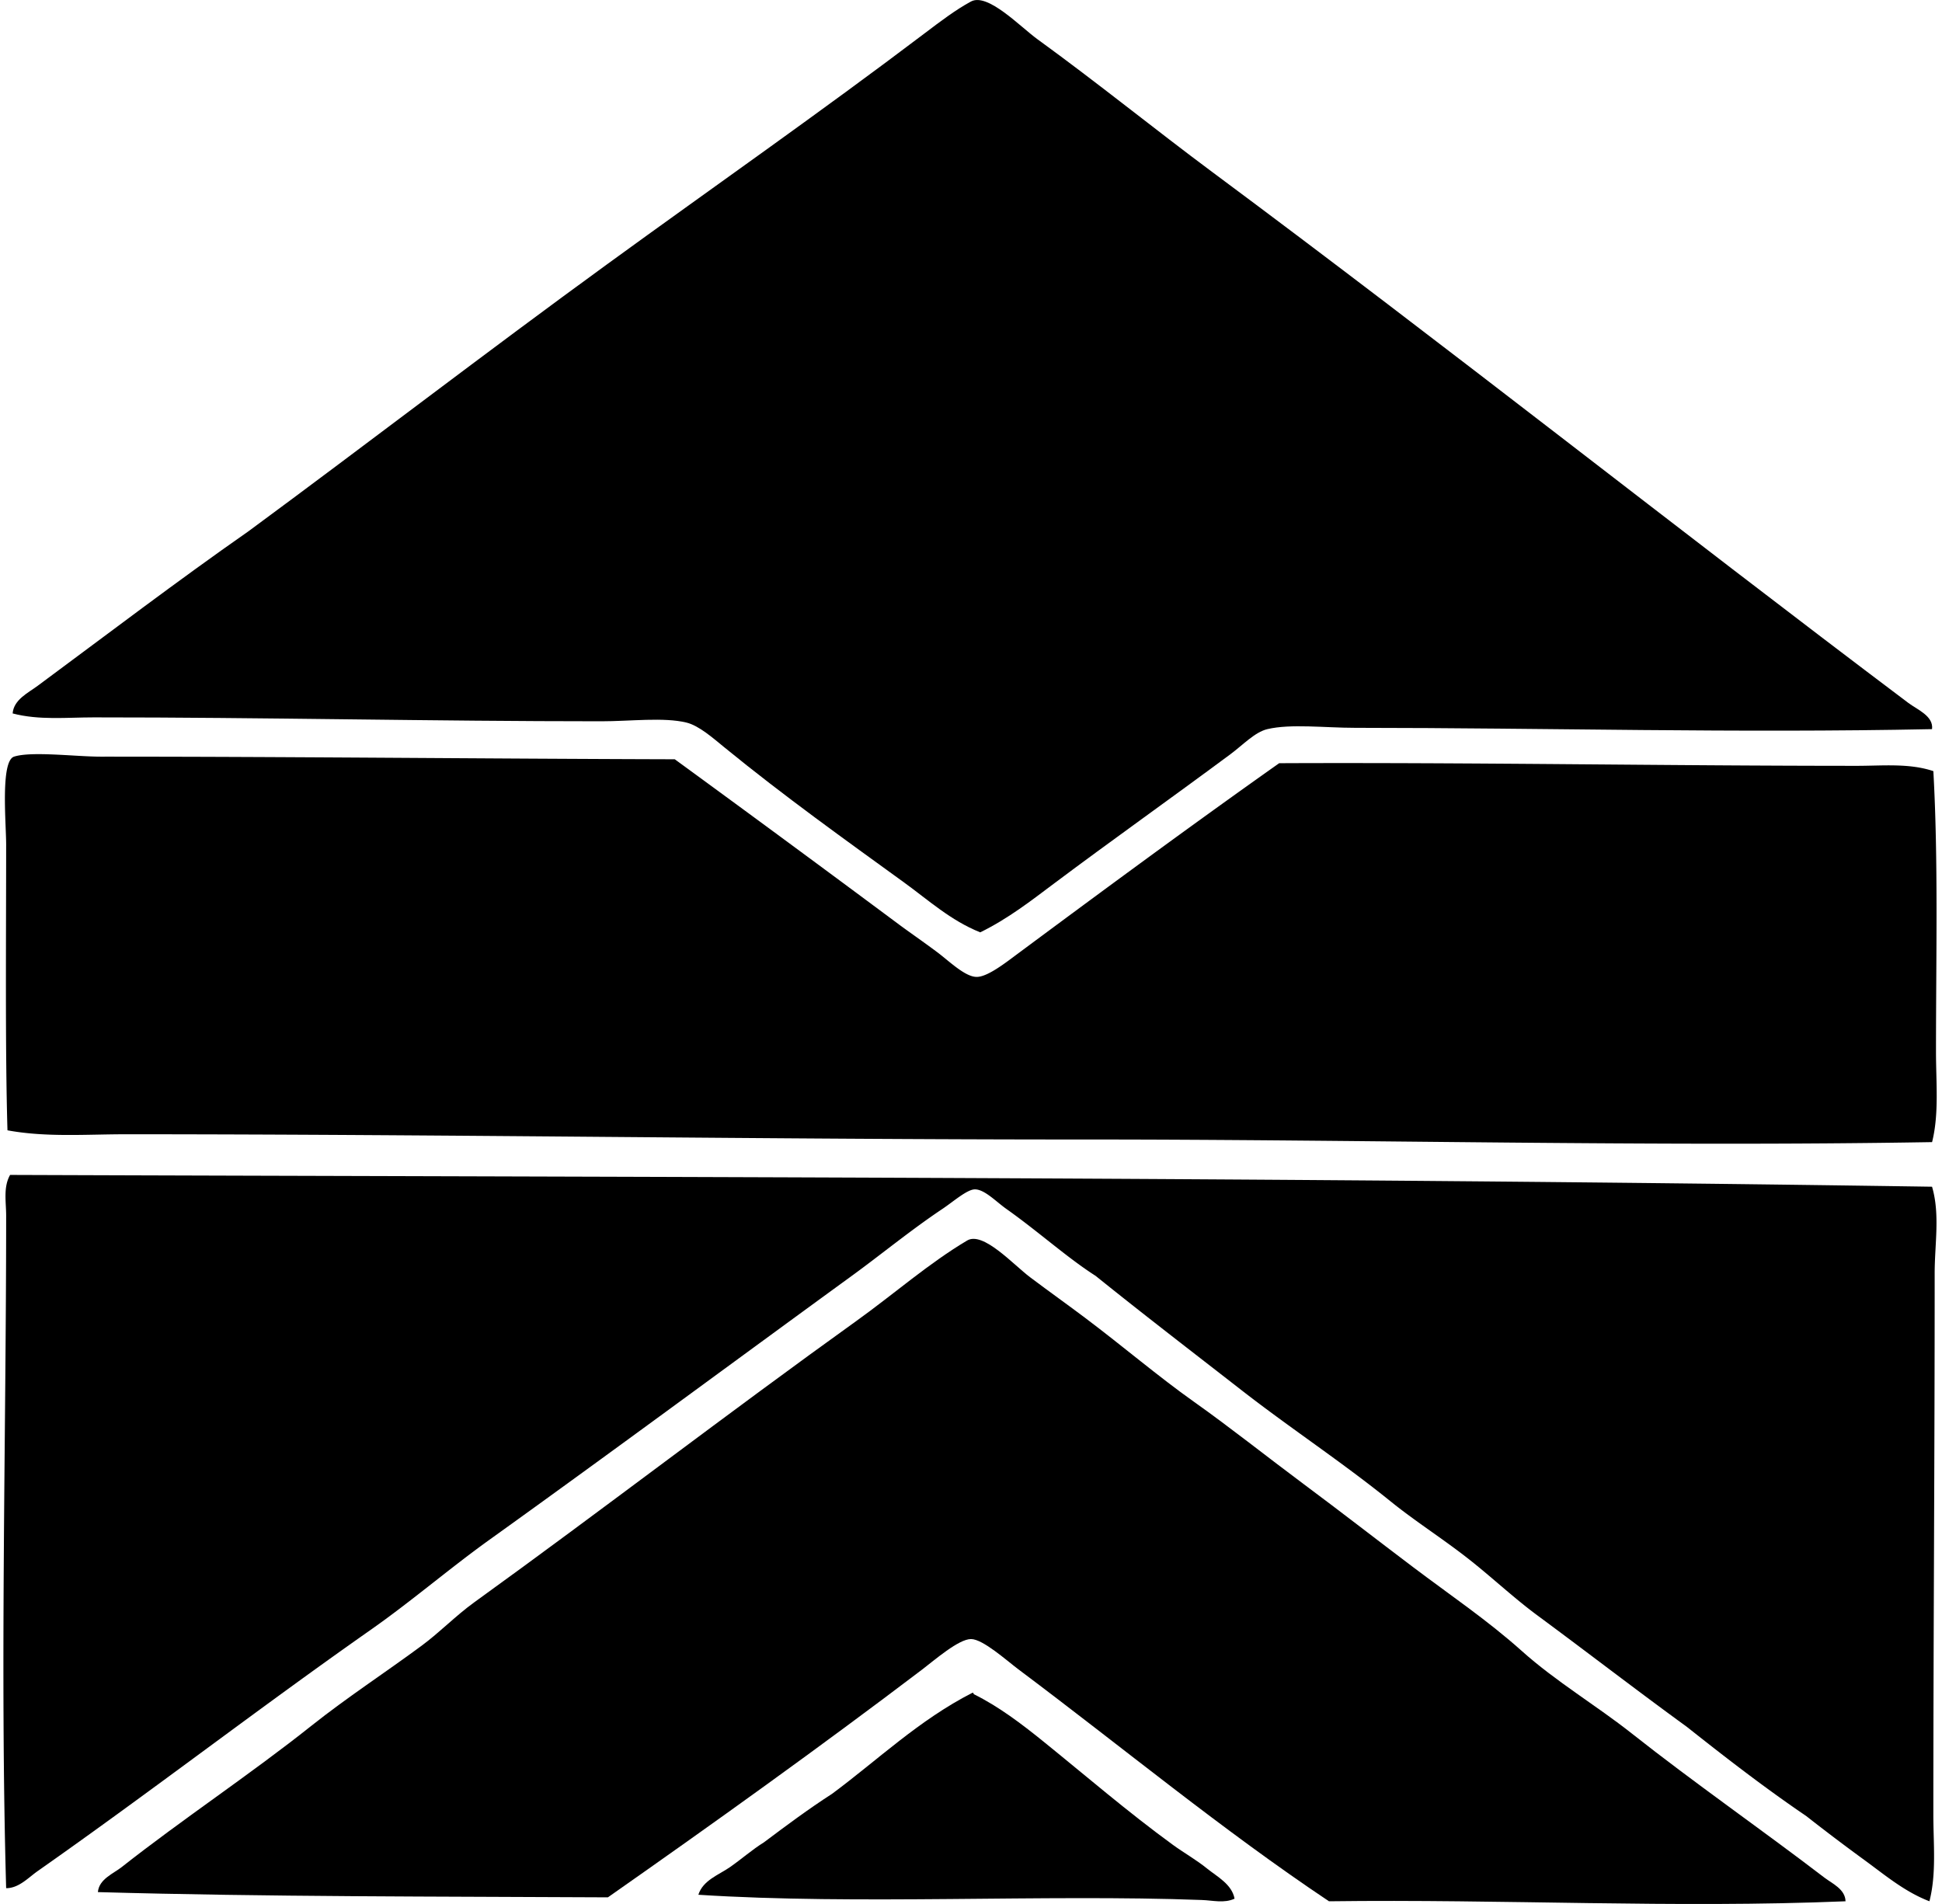
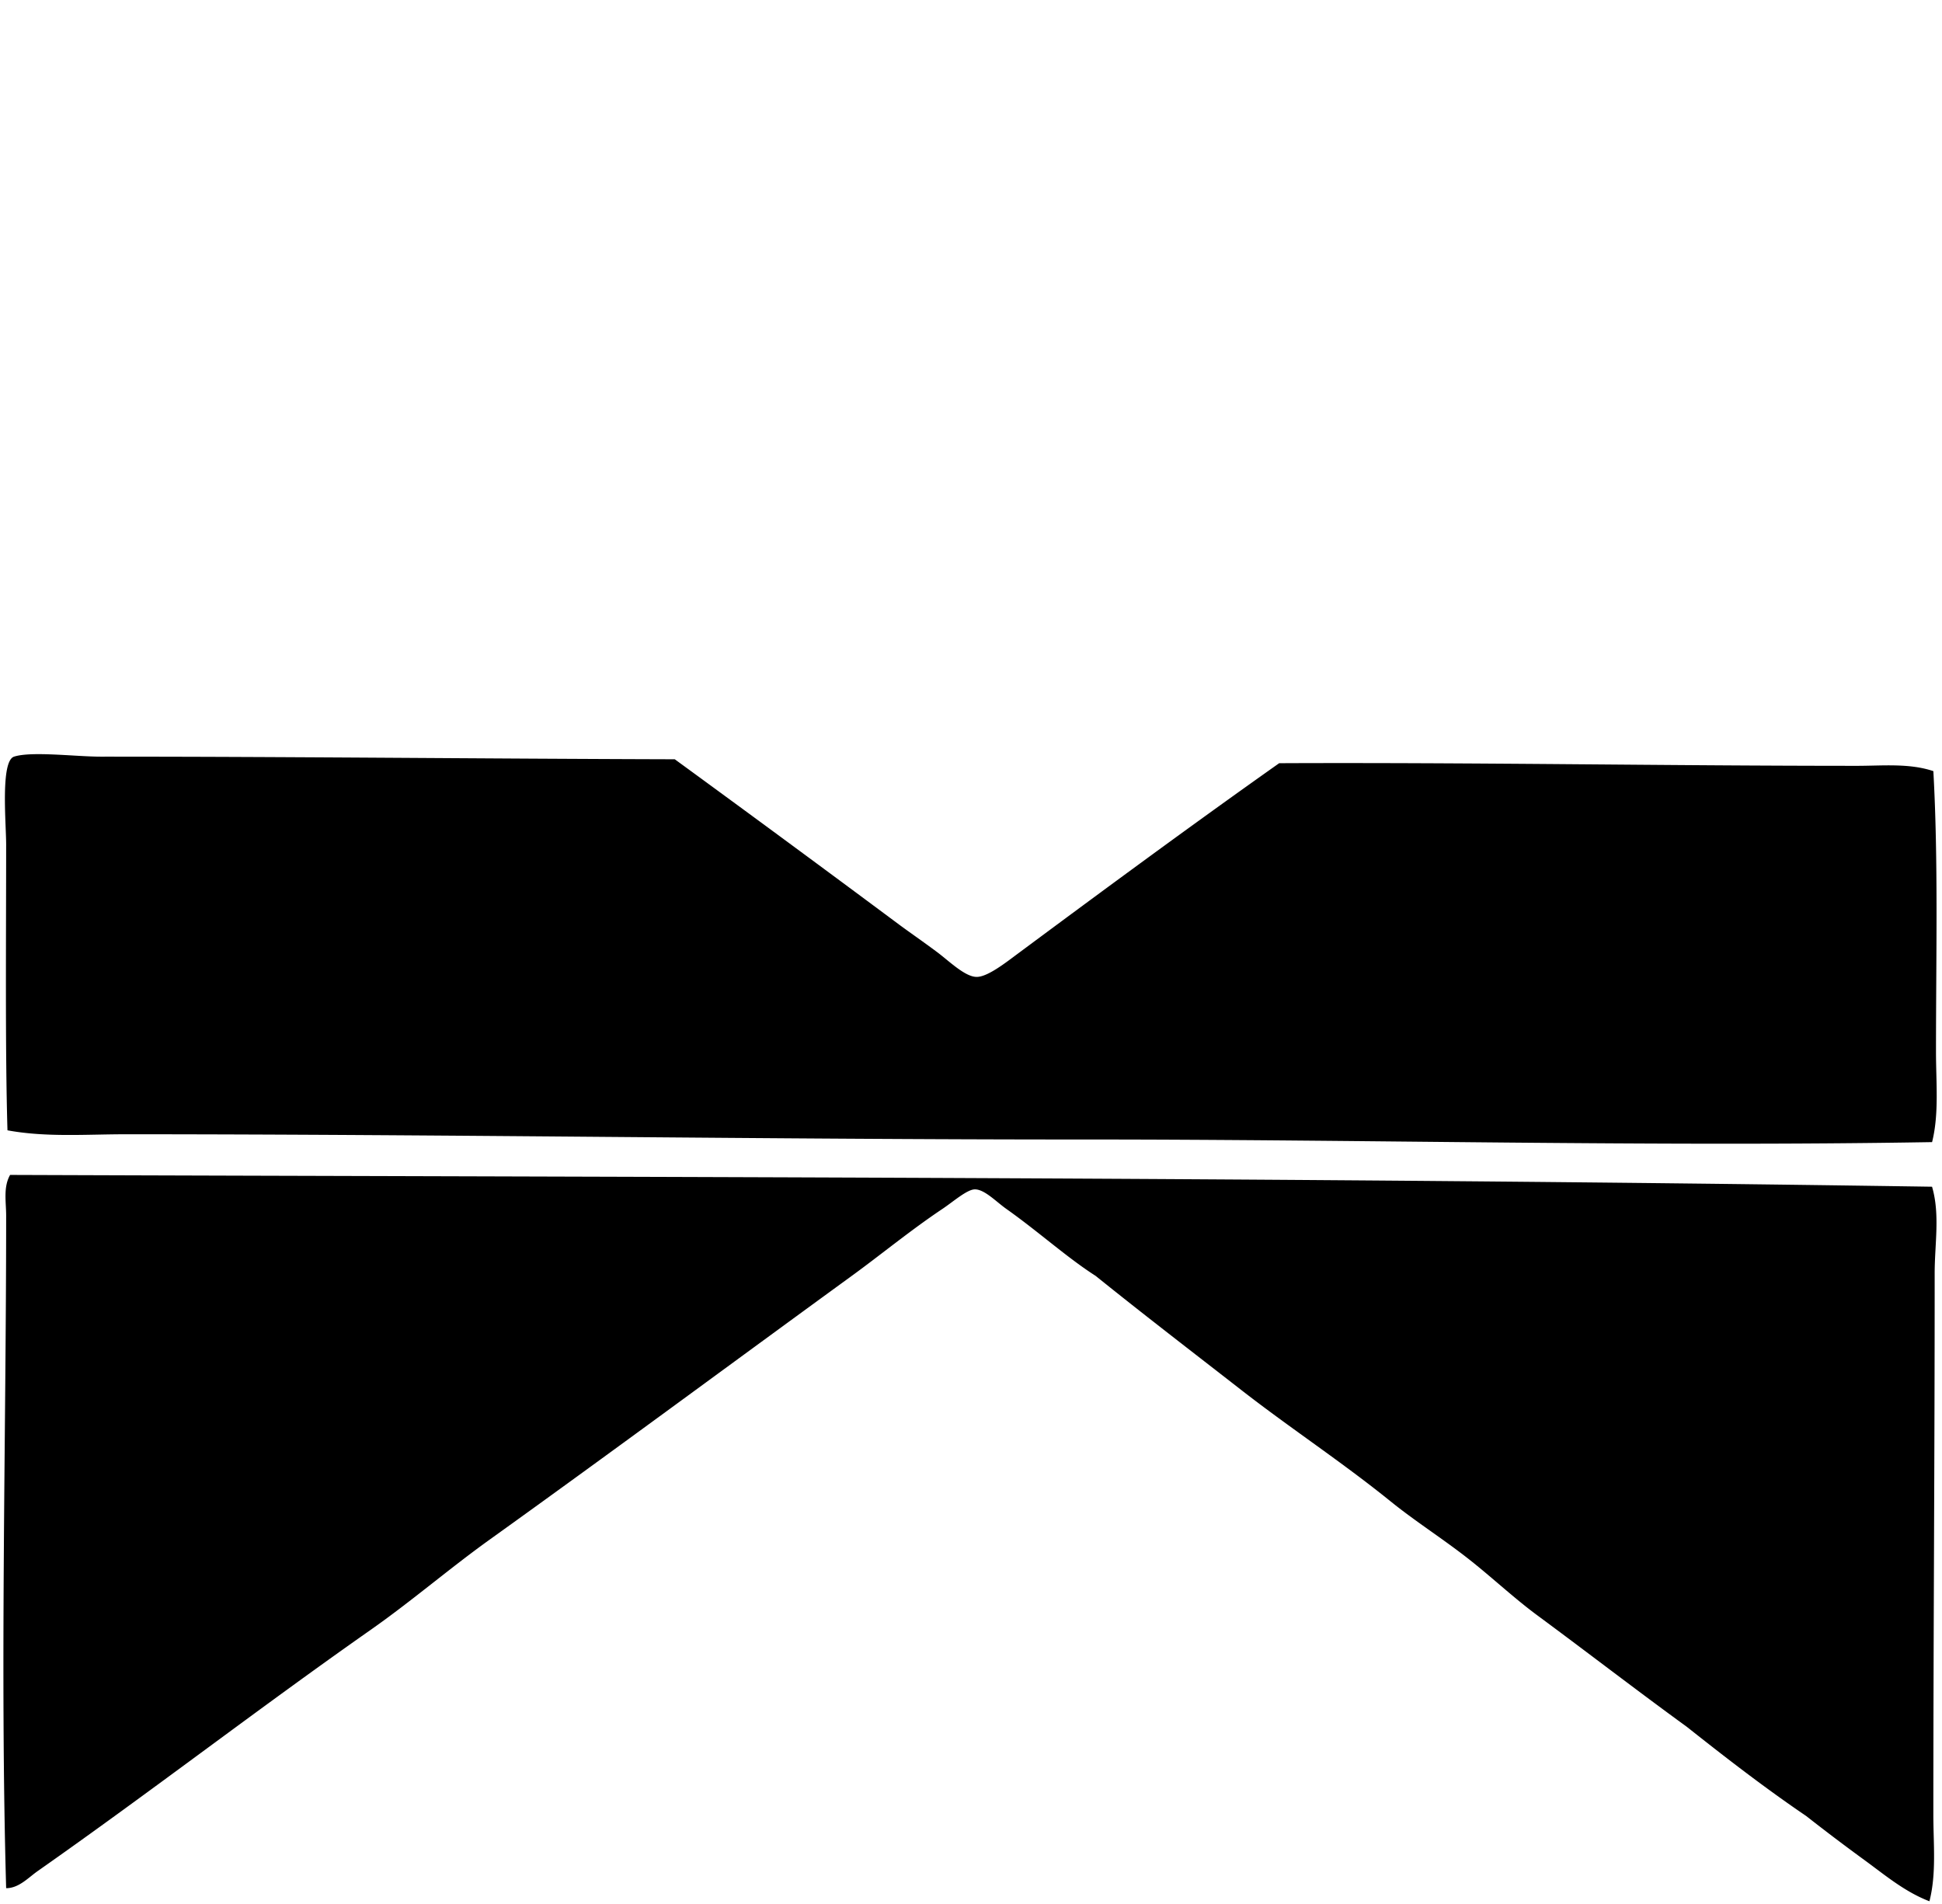
<svg xmlns="http://www.w3.org/2000/svg" width="204" height="200" fill="none" viewBox="0 0 204 200">
-   <path fill="#000" fill-rule="evenodd" d="M202.955 76.591c-20.747.426-40.176-.13-60.598-.138-3.212 0-6.76-.445-9.227.138-1.315.312-2.576 1.668-3.857 2.618-6.329 4.698-12.523 9.08-18.594 13.631-2.392 1.795-4.809 3.676-7.71 5.096-3.109-1.242-5.454-3.396-7.99-5.232-6.166-4.468-12.607-9.07-18.867-14.184-1.22-.998-2.689-2.295-3.995-2.617-2.378-.584-5.907-.137-8.952-.137-17.677 0-35.573-.414-53.3-.41-2.864 0-5.768.316-8.538-.415.114-1.448 1.62-2.153 2.617-2.892 7.222-5.343 14.68-11.025 22.17-16.252C38.559 46.626 51.009 37.04 63.85 27.704c11.067-8.052 22.275-15.868 33.328-24.24 1.595-1.208 3.231-2.45 4.818-3.305 1.761-.95 5.171 2.653 7.024 3.992 6.204 4.493 12.339 9.472 18.315 13.912 24.701 18.344 48.618 37.323 73.13 55.775.958.714 2.659 1.38 2.489 2.754Z" clip-rule="evenodd" />
  <path fill="#000" fill-rule="evenodd" d="M203.092 81c.522 9.375.277 19.389.277 29.469 0 3.256.334 6.53-.411 9.502-29.657.501-59.192-.28-89.105-.275-33.023.006-66.625-.547-100.673-.55-4.098 0-8.316.336-12.395-.414-.247-8.291-.139-20.166-.139-30.024 0-2.203-.614-8.758.828-9.227 1.818-.592 6.497 0 9.089 0 20.055-.003 40.44.222 60.32.275a3119.277 3119.277 0 0 1 23.55 17.354c1.098.814 2.449 1.74 3.996 2.893 1.234.916 2.904 2.581 4.132 2.614 1.161.036 3.131-1.534 4.407-2.478 9.074-6.735 18.246-13.498 27.406-19.97 20.492-.09 40.308.273 60.599.276 2.737.006 5.557-.303 8.119.556Zm-.137 43.656c.853 2.918.275 6.002.275 9.089.006 18.66-.139 38.245-.139 56.88 0 3.065.336 6.171-.411 9.089-2.565-.978-4.66-2.745-6.749-4.271a215.495 215.495 0 0 1-6.196-4.684c-4.345-2.951-8.46-6.135-12.534-9.364-5.279-3.837-10.43-7.815-15.698-11.705-2.598-1.917-4.987-4.201-7.574-6.196-2.587-2.001-5.343-3.757-7.852-5.785-5.06-4.096-10.542-7.694-15.698-11.709-5.118-3.984-10.25-7.921-15.288-11.98-2.984-1.904-6.029-4.665-9.363-7.022-1.081-.761-2.284-2.05-3.304-2.064-.817-.014-2.27 1.281-3.442 2.064-3.298 2.204-6.457 4.807-9.505 7.022-12.59 9.16-25.54 18.746-38.01 27.684-4.26 3.054-8.219 6.477-12.533 9.503-11.734 8.224-23.14 17.037-34.981 25.339-.981.689-1.979 1.801-3.307 1.793-.647-22.817 0-47.743 0-70.651 0-1.431-.317-2.982.414-4.271 67.2.242 134.873.231 201.895 1.239Z" clip-rule="evenodd" />
-   <path fill="#000" fill-rule="evenodd" d="M193.866 199.716c-18.04.748-35.939-.239-54.261 0-11.25-7.518-21.619-16.12-32.641-24.375-1.237-.931-3.715-3.162-4.957-3.17-1.295-.009-3.854 2.225-5.096 3.17-10.827 8.216-21.96 16.19-33.052 23.961-17.738-.097-35.668-.044-53.575-.55.111-1.364 1.634-1.947 2.481-2.614 6.374-5.027 13.495-9.725 19.97-14.876 3.709-2.951 7.729-5.563 11.566-8.4 1.898-1.403 3.579-3.15 5.51-4.545 13.38-9.653 26.65-19.877 40.215-29.608 3.887-2.792 7.56-6.023 11.57-8.402 1.673-.992 4.851 2.534 6.61 3.857 2.095 1.575 4.07 2.978 5.785 4.27 4.015 3.023 7.674 6.152 11.43 8.814 3.862 2.736 7.686 5.79 11.567 8.677 3.898 2.898 7.699 5.86 11.431 8.674 3.898 2.945 7.843 5.604 11.43 8.816 3.596 3.223 7.822 5.716 11.567 8.678 6.577 5.198 13.526 10.008 20.244 15.148.828.625 2.176 1.211 2.206 2.475Z" clip-rule="evenodd" />
-   <path fill="#000" fill-rule="evenodd" d="M102.144 177.817c.116-.025.13.056.138.139 2.632 1.298 5.054 3.145 7.299 4.957 4.491 3.629 8.88 7.418 13.634 10.88 1.126.82 2.462 1.573 3.579 2.482 1.053.85 2.609 1.647 2.893 3.167-1.095.511-2.284.178-3.443.139-16.654-.62-36.129.533-52.883-.55.484-1.526 2.131-2.079 3.307-2.893 1.217-.847 2.356-1.856 3.581-2.614 2.334-1.753 4.676-3.498 7.16-5.099 4.849-3.598 9.141-7.754 14.735-10.608Z" clip-rule="evenodd" />
+   <path fill="#000" fill-rule="evenodd" d="M102.144 177.817Z" clip-rule="evenodd" />
</svg>